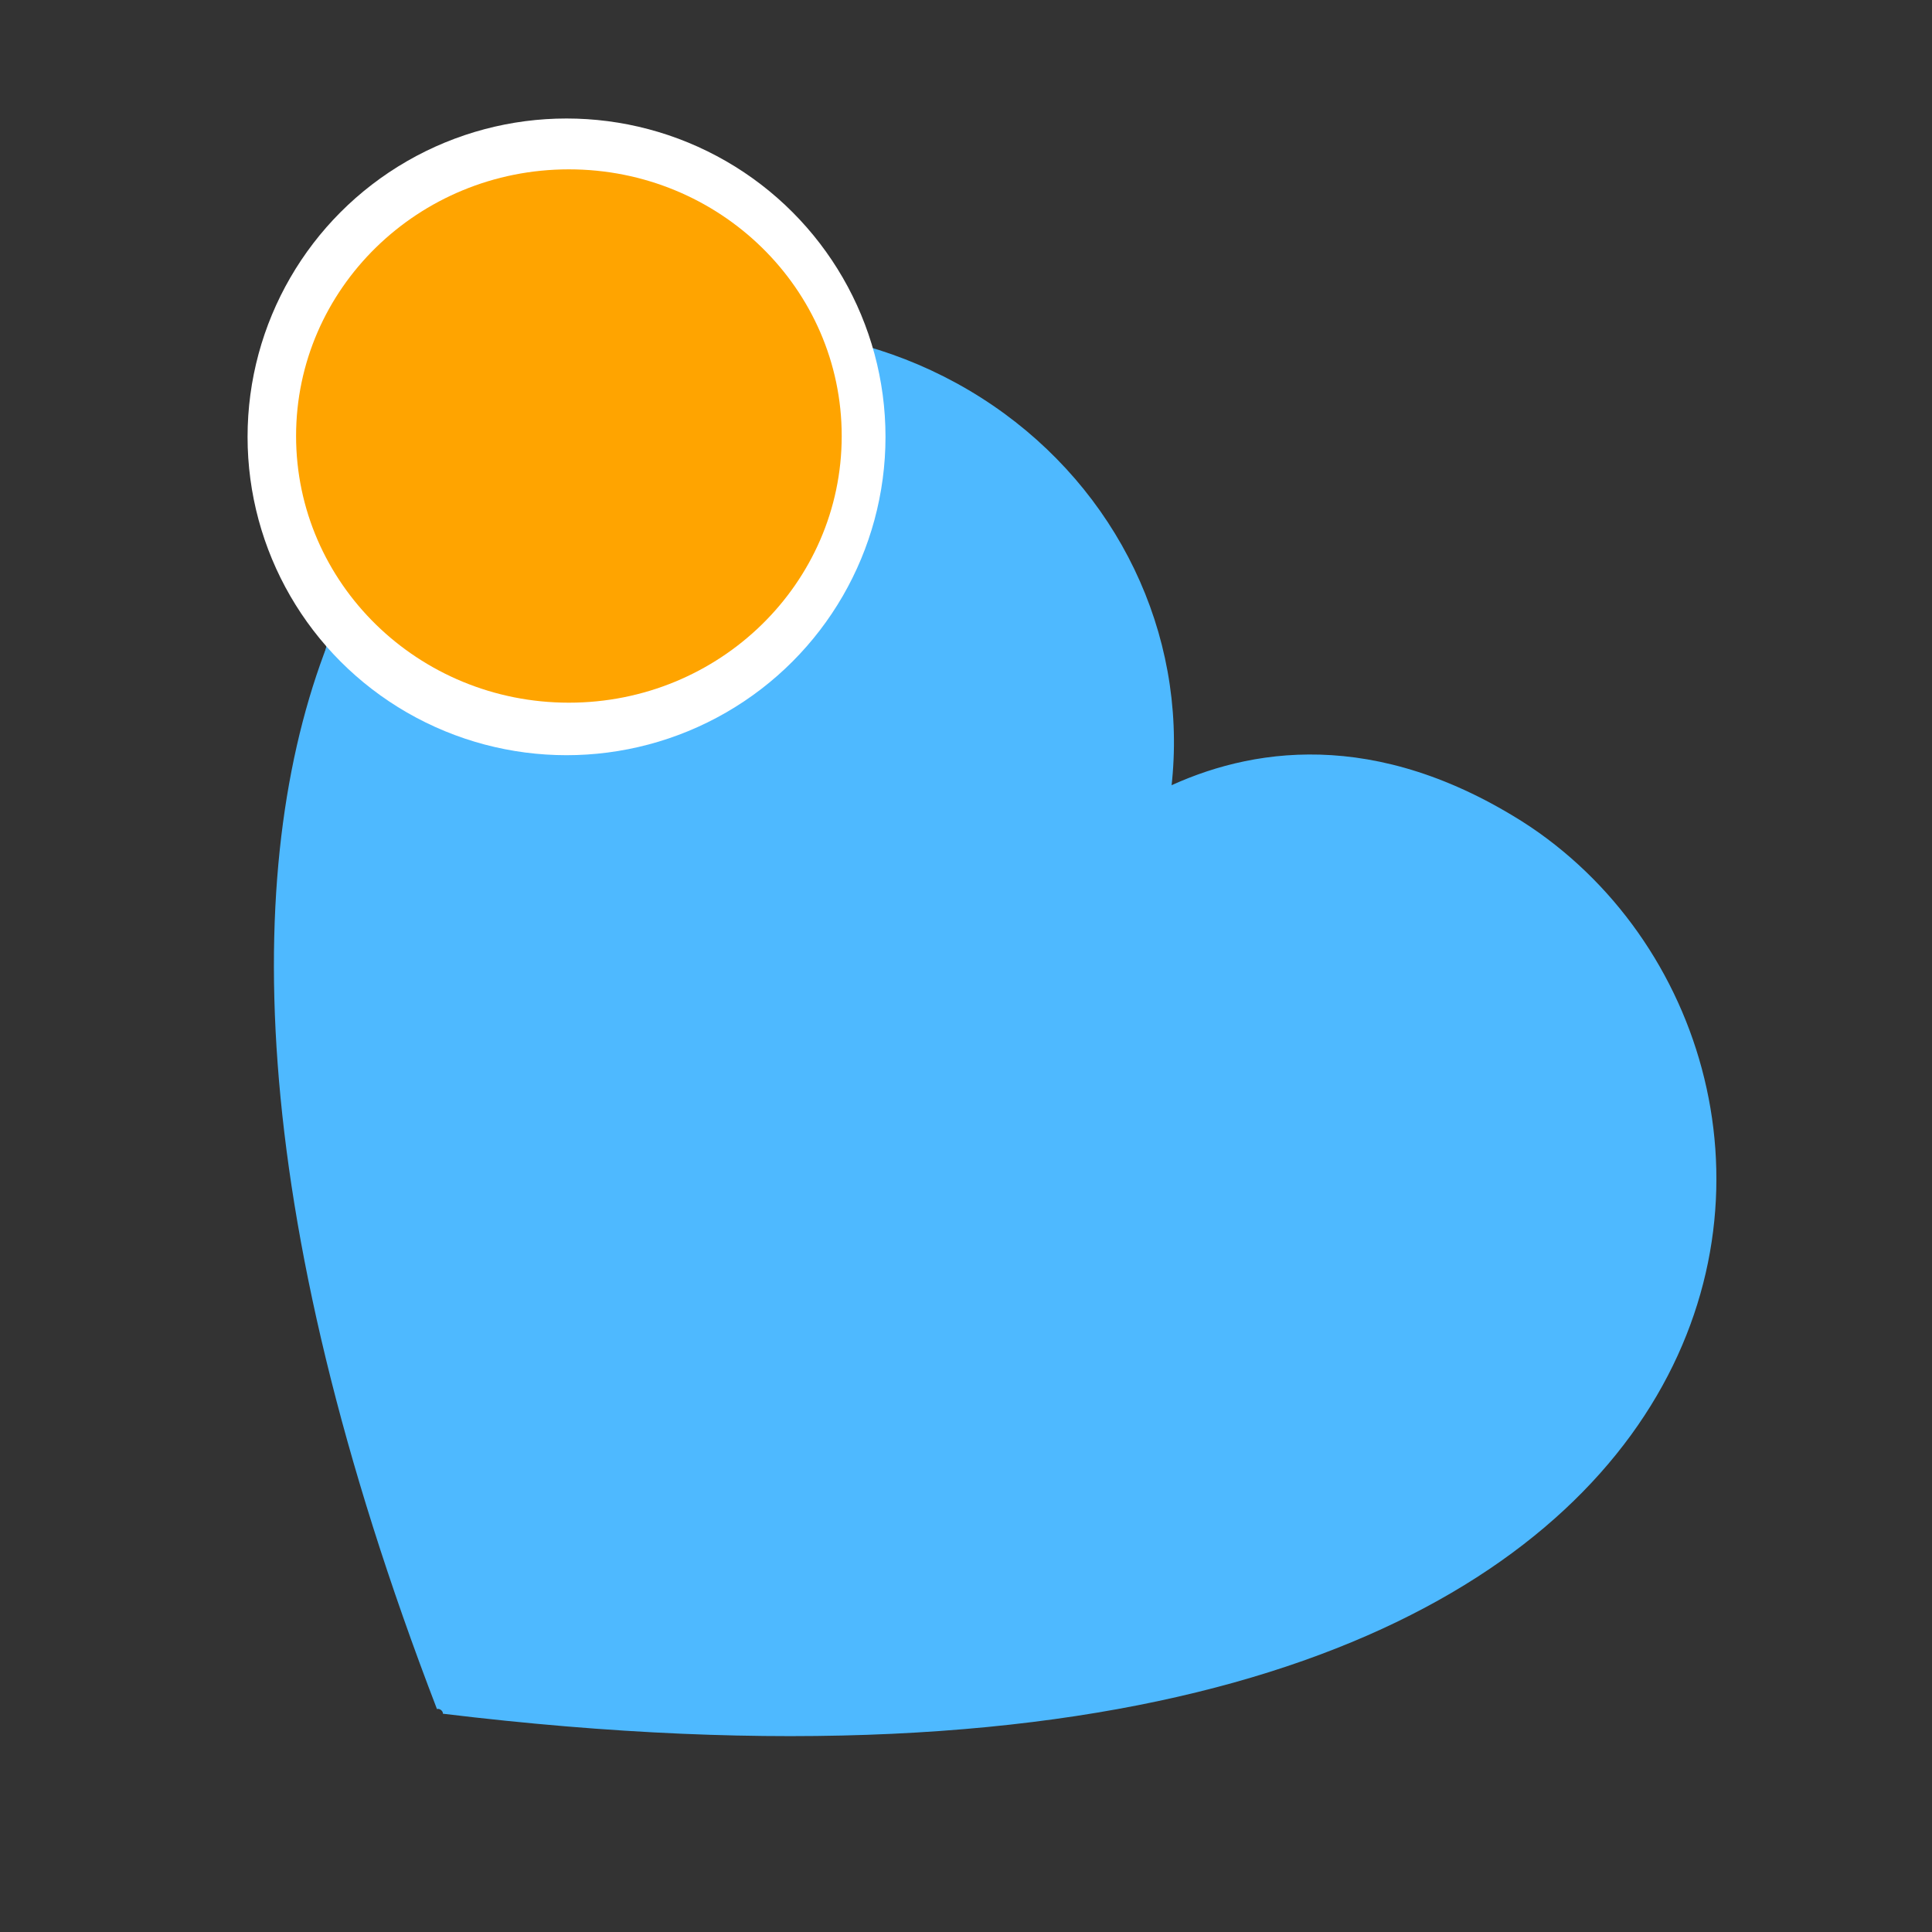
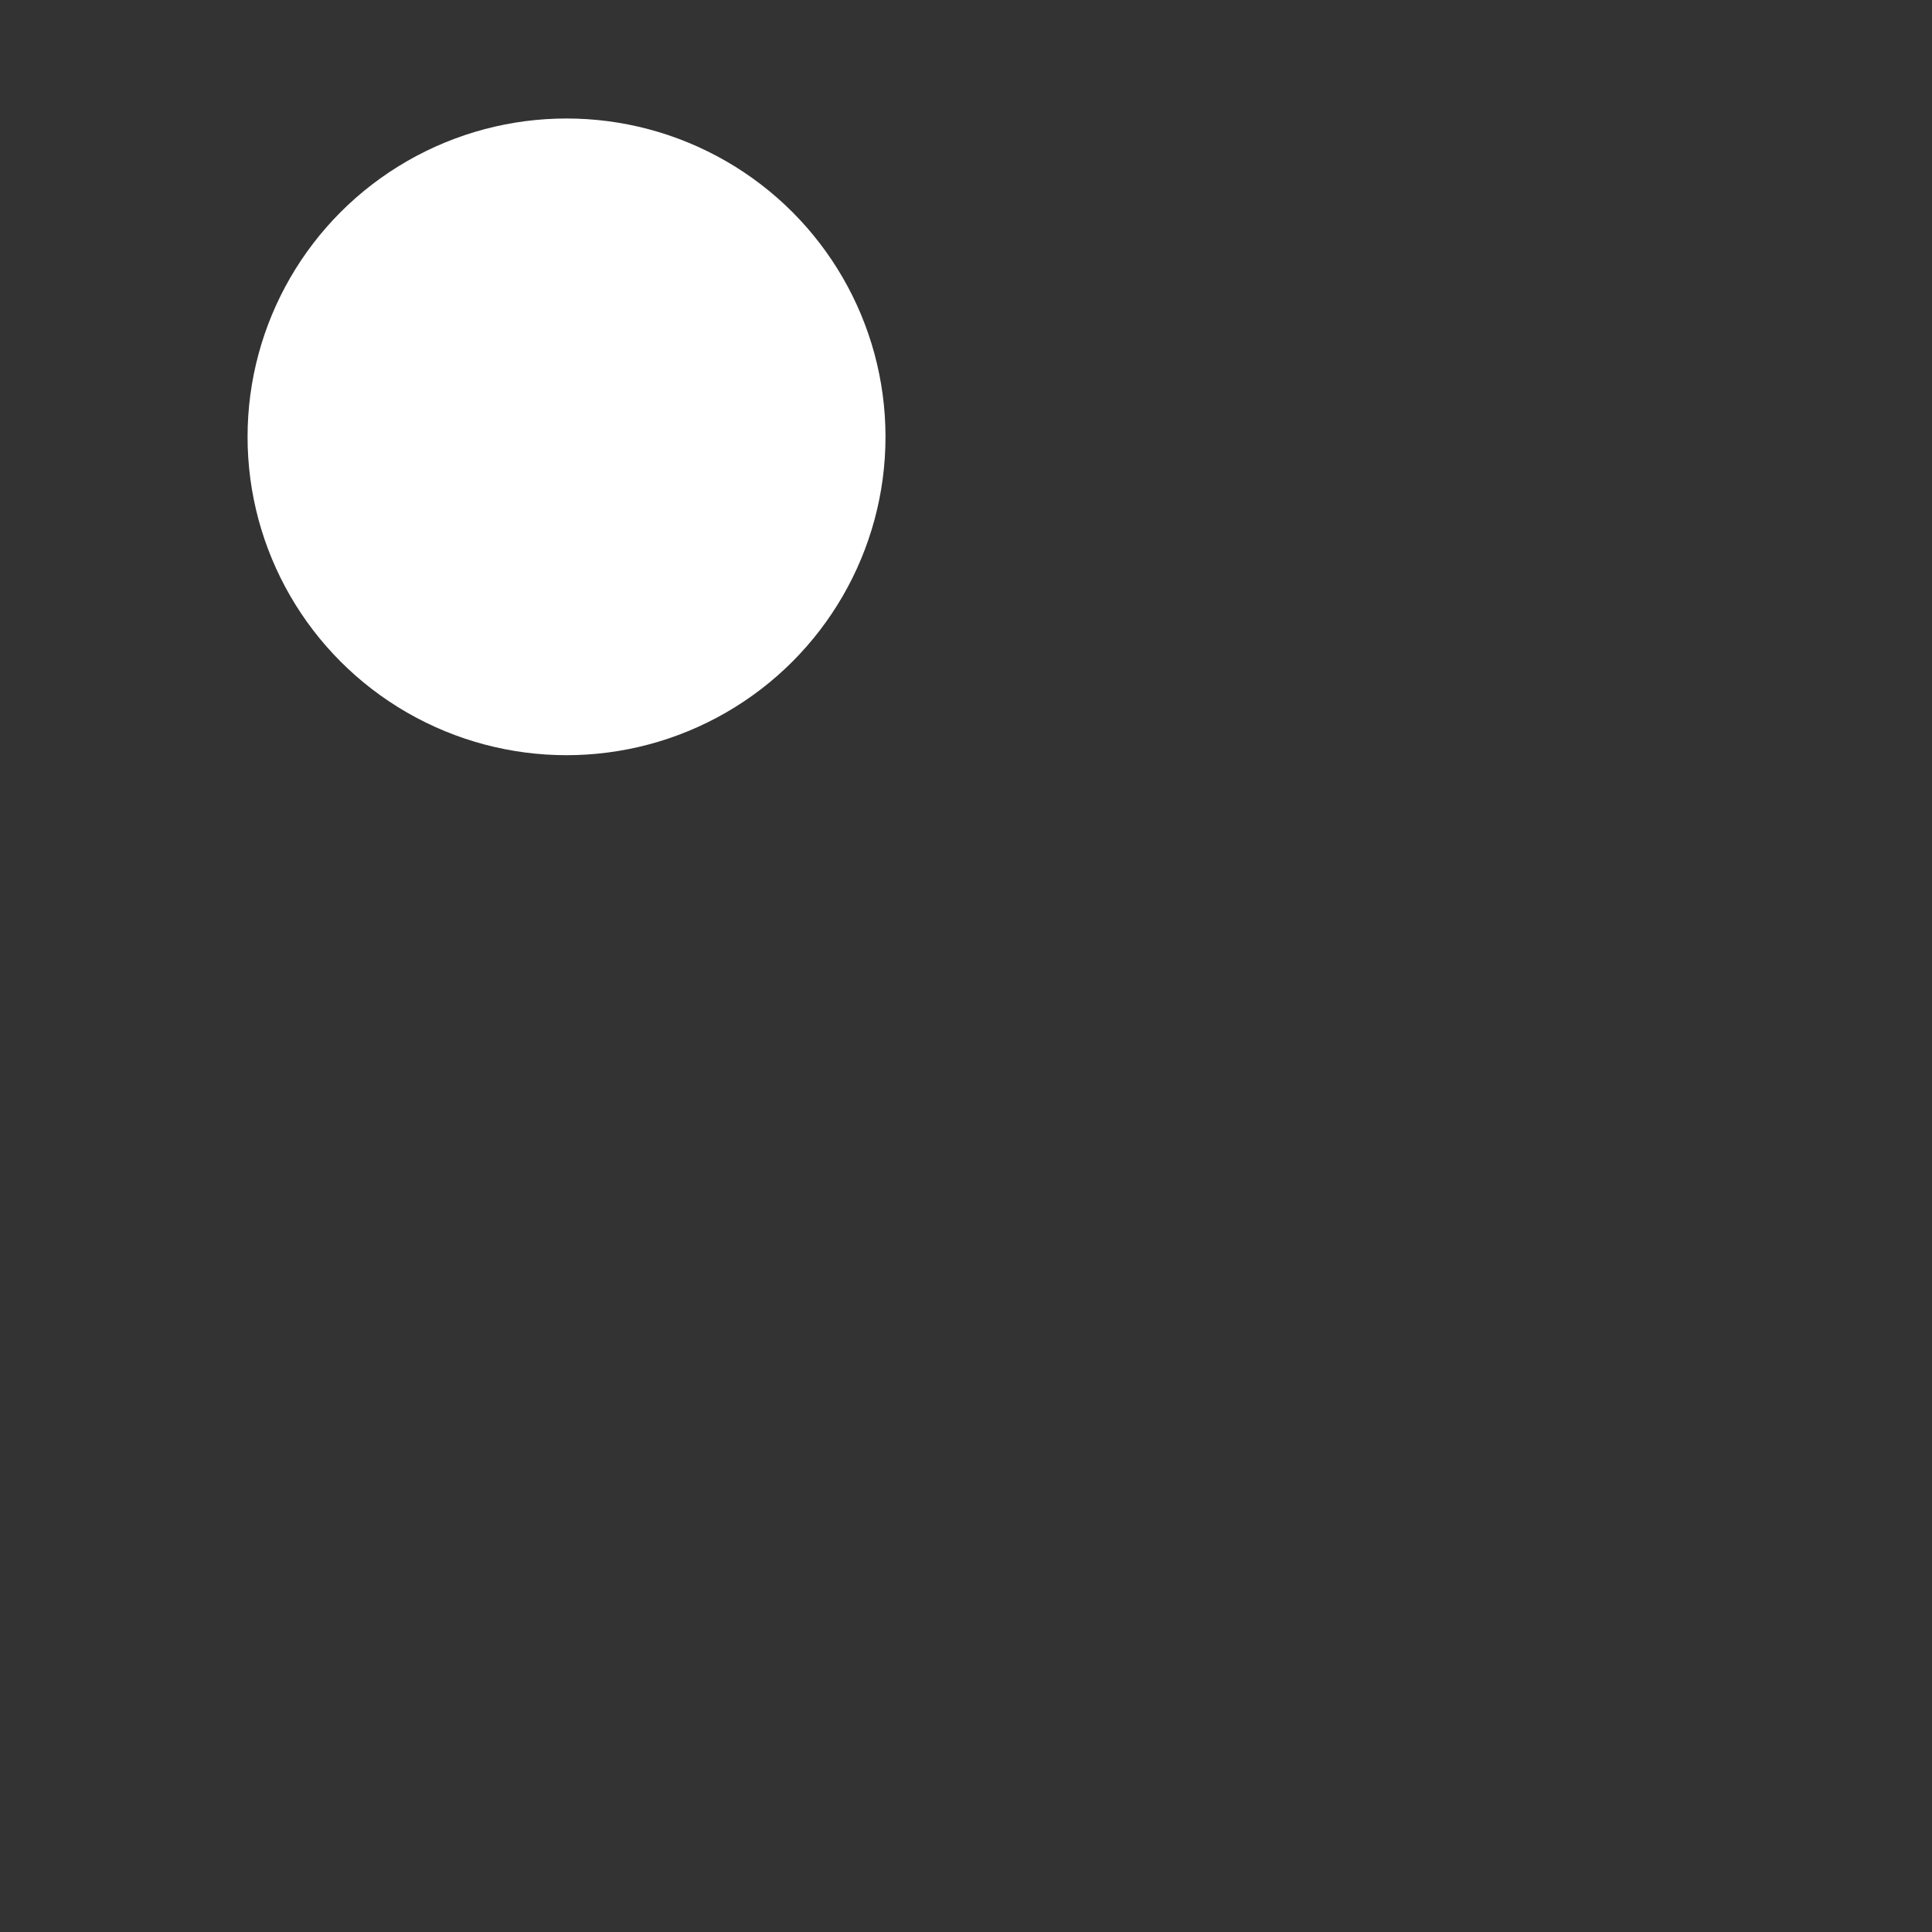
<svg xmlns="http://www.w3.org/2000/svg" version="1.1" id="Layer_1" x="0px" y="0px" width="72px" height="72px" viewBox="0 0 72 72" enable-background="new 0 0 72 72" xml:space="preserve">
  <rect x="0" y="0" width="72" height="72" fill="#333333" stroke="none" />
  <g>
-     <path fill="#4EB9FF" d="M57.666,31.263c-0.416-0.313-0.848-0.602-1.299-0.871c-5.602-3.369-10.23-2.41-13.273-0.855   c0.768-3.33,0.566-8.054-4.066-12.664c-1.584-1.577-3.533-2.646-5.542-3.536c-0.135-0.06-0.313-0.113-0.509-0.163   C32.981,13.338,33,13.5,33,13.667c0,7.042-5.671,12.75-12.667,12.75c-3.014,0-5.779-1.064-7.954-2.833   c-3.375,8.222-3.343,21.258,3.906,40.109c0.091-0.039,0.235,0.074,0.22,0.172C66.813,69.971,70.547,40.938,57.666,31.263z" />
-   </g>
-   <ellipse transform="matrix(-1 -0.027 0.027 -1 54.747 56.022)" fill="#4EB9FF" cx="27.748" cy="27.646" rx="15.999" ry="15.36" />
+     </g>
  <g>
    <ellipse fill="#FFFFFF" cx="21.113" cy="16.28" rx="11.887" ry="11.864" />
-     <ellipse fill="#FFA400" cx="21.201" cy="16.249" rx="10.167" ry="9.938" />
  </g>
</svg>